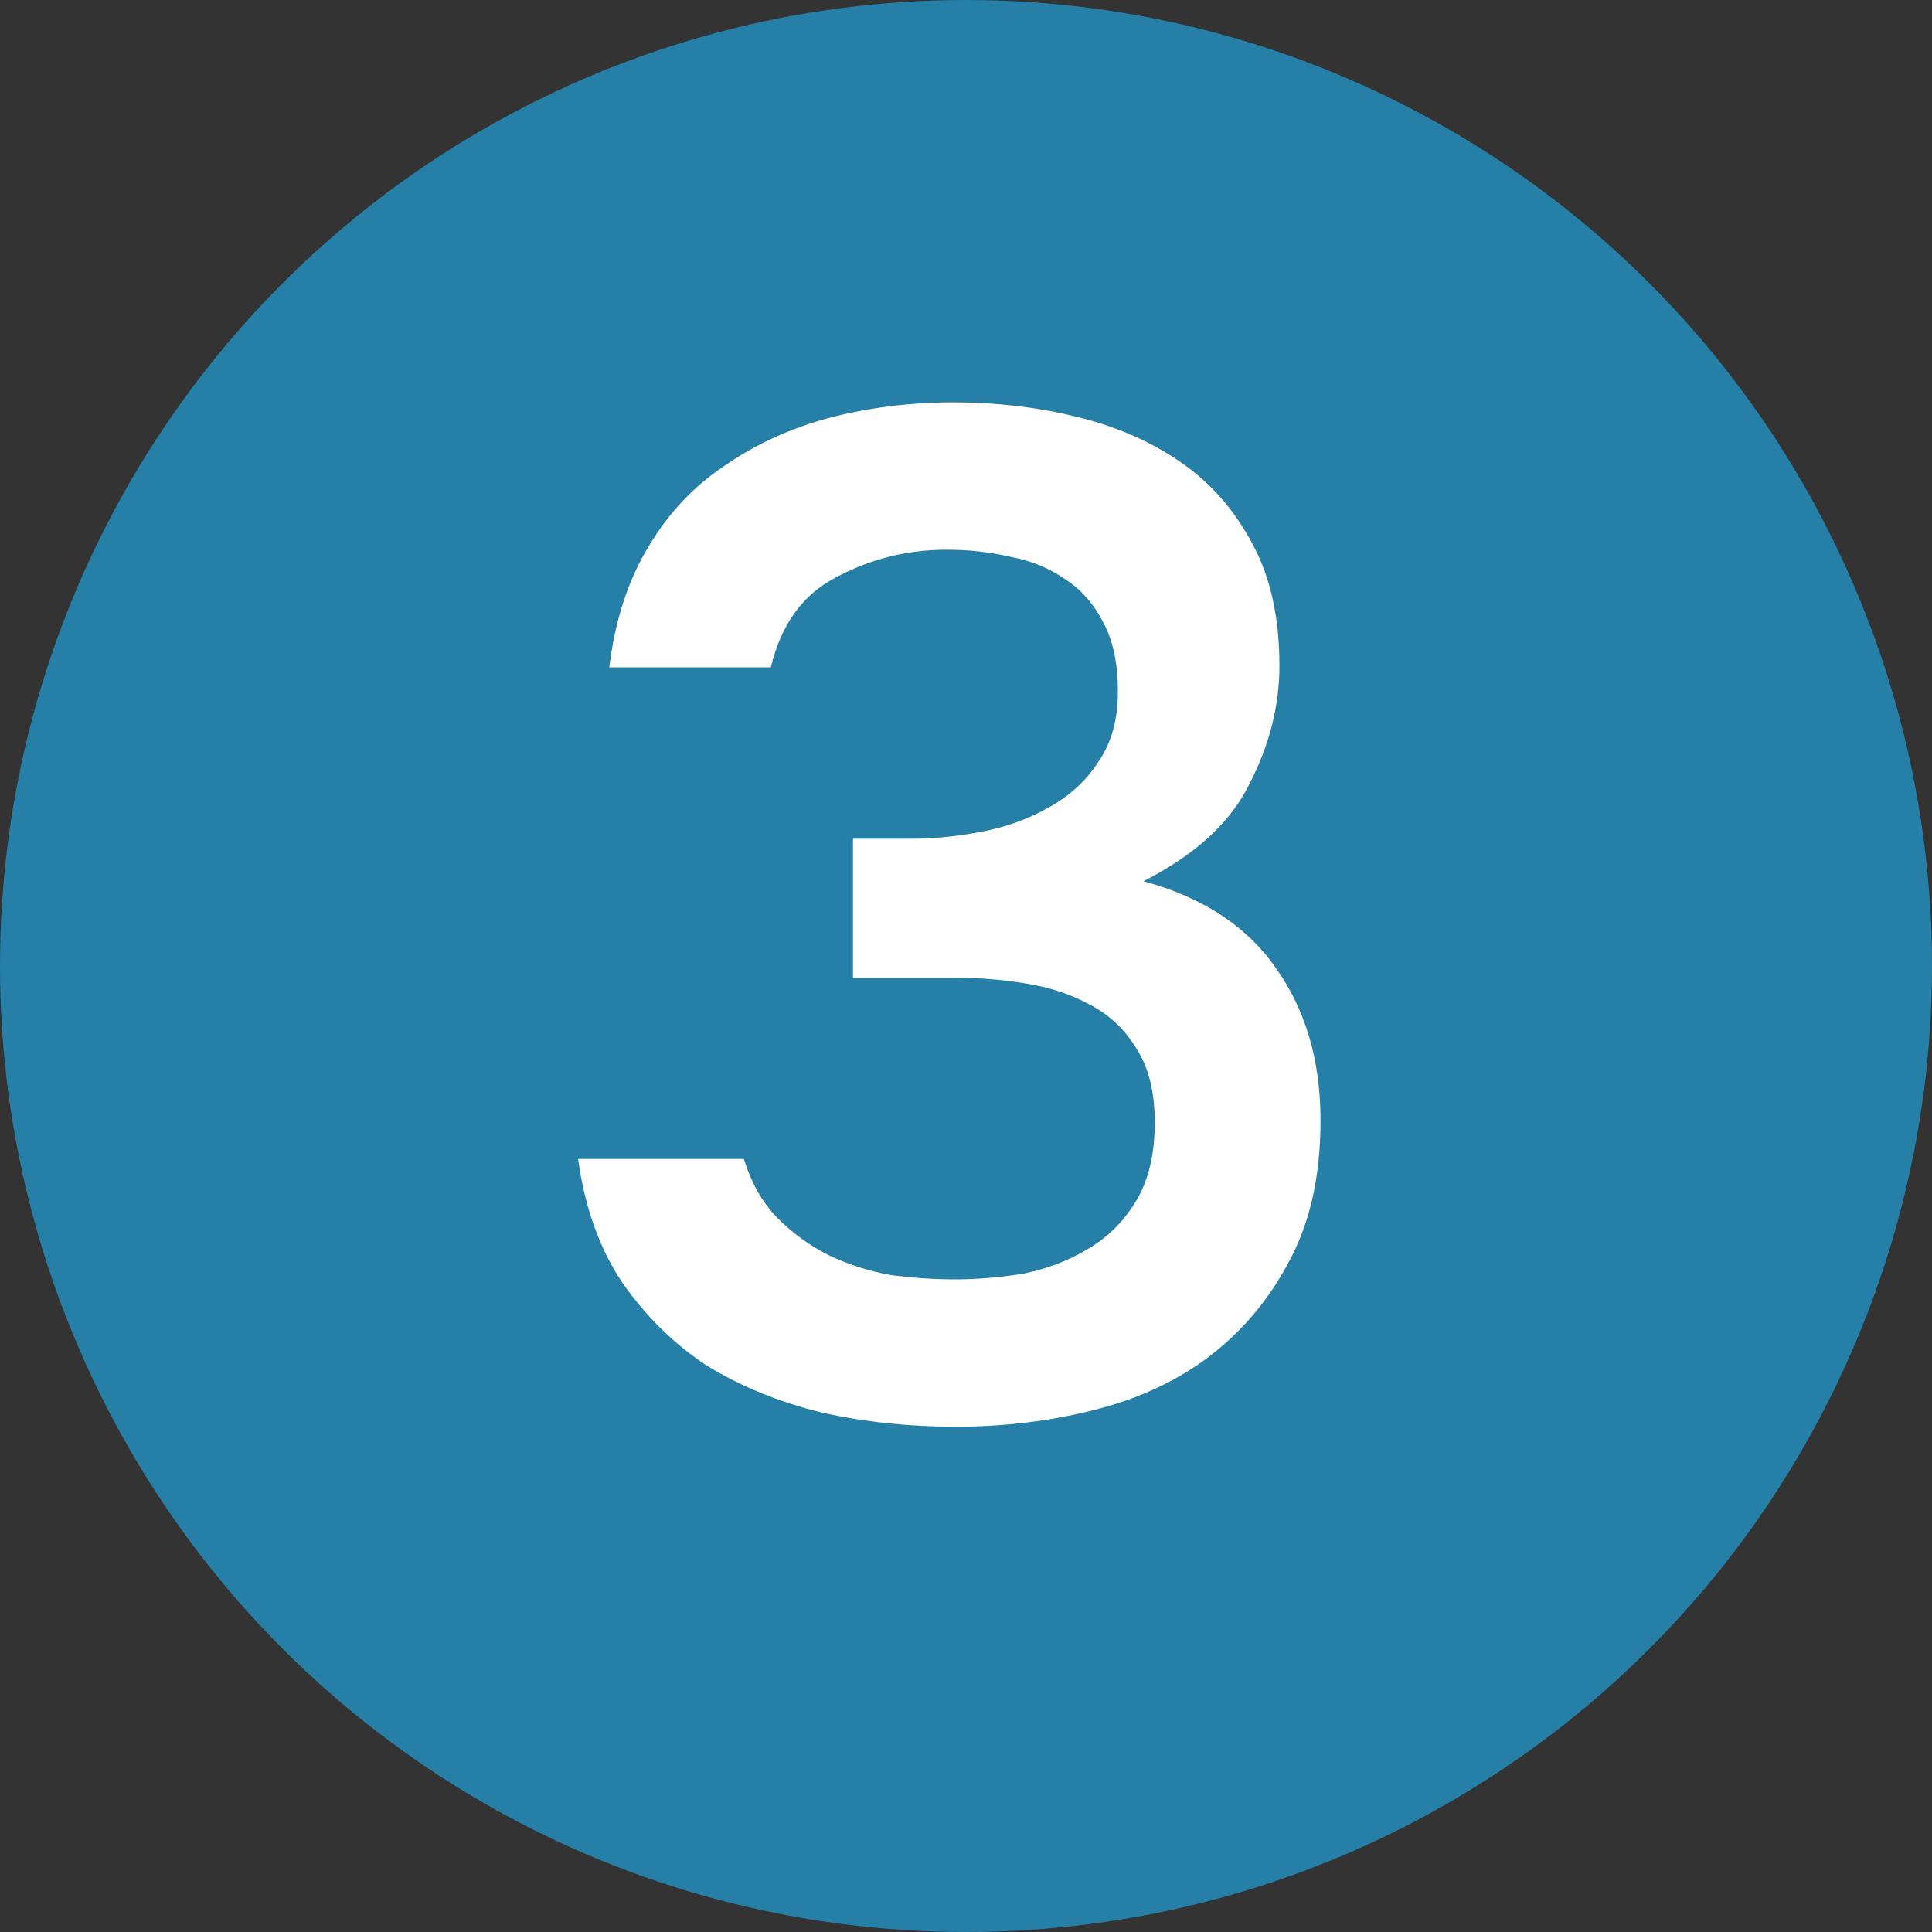
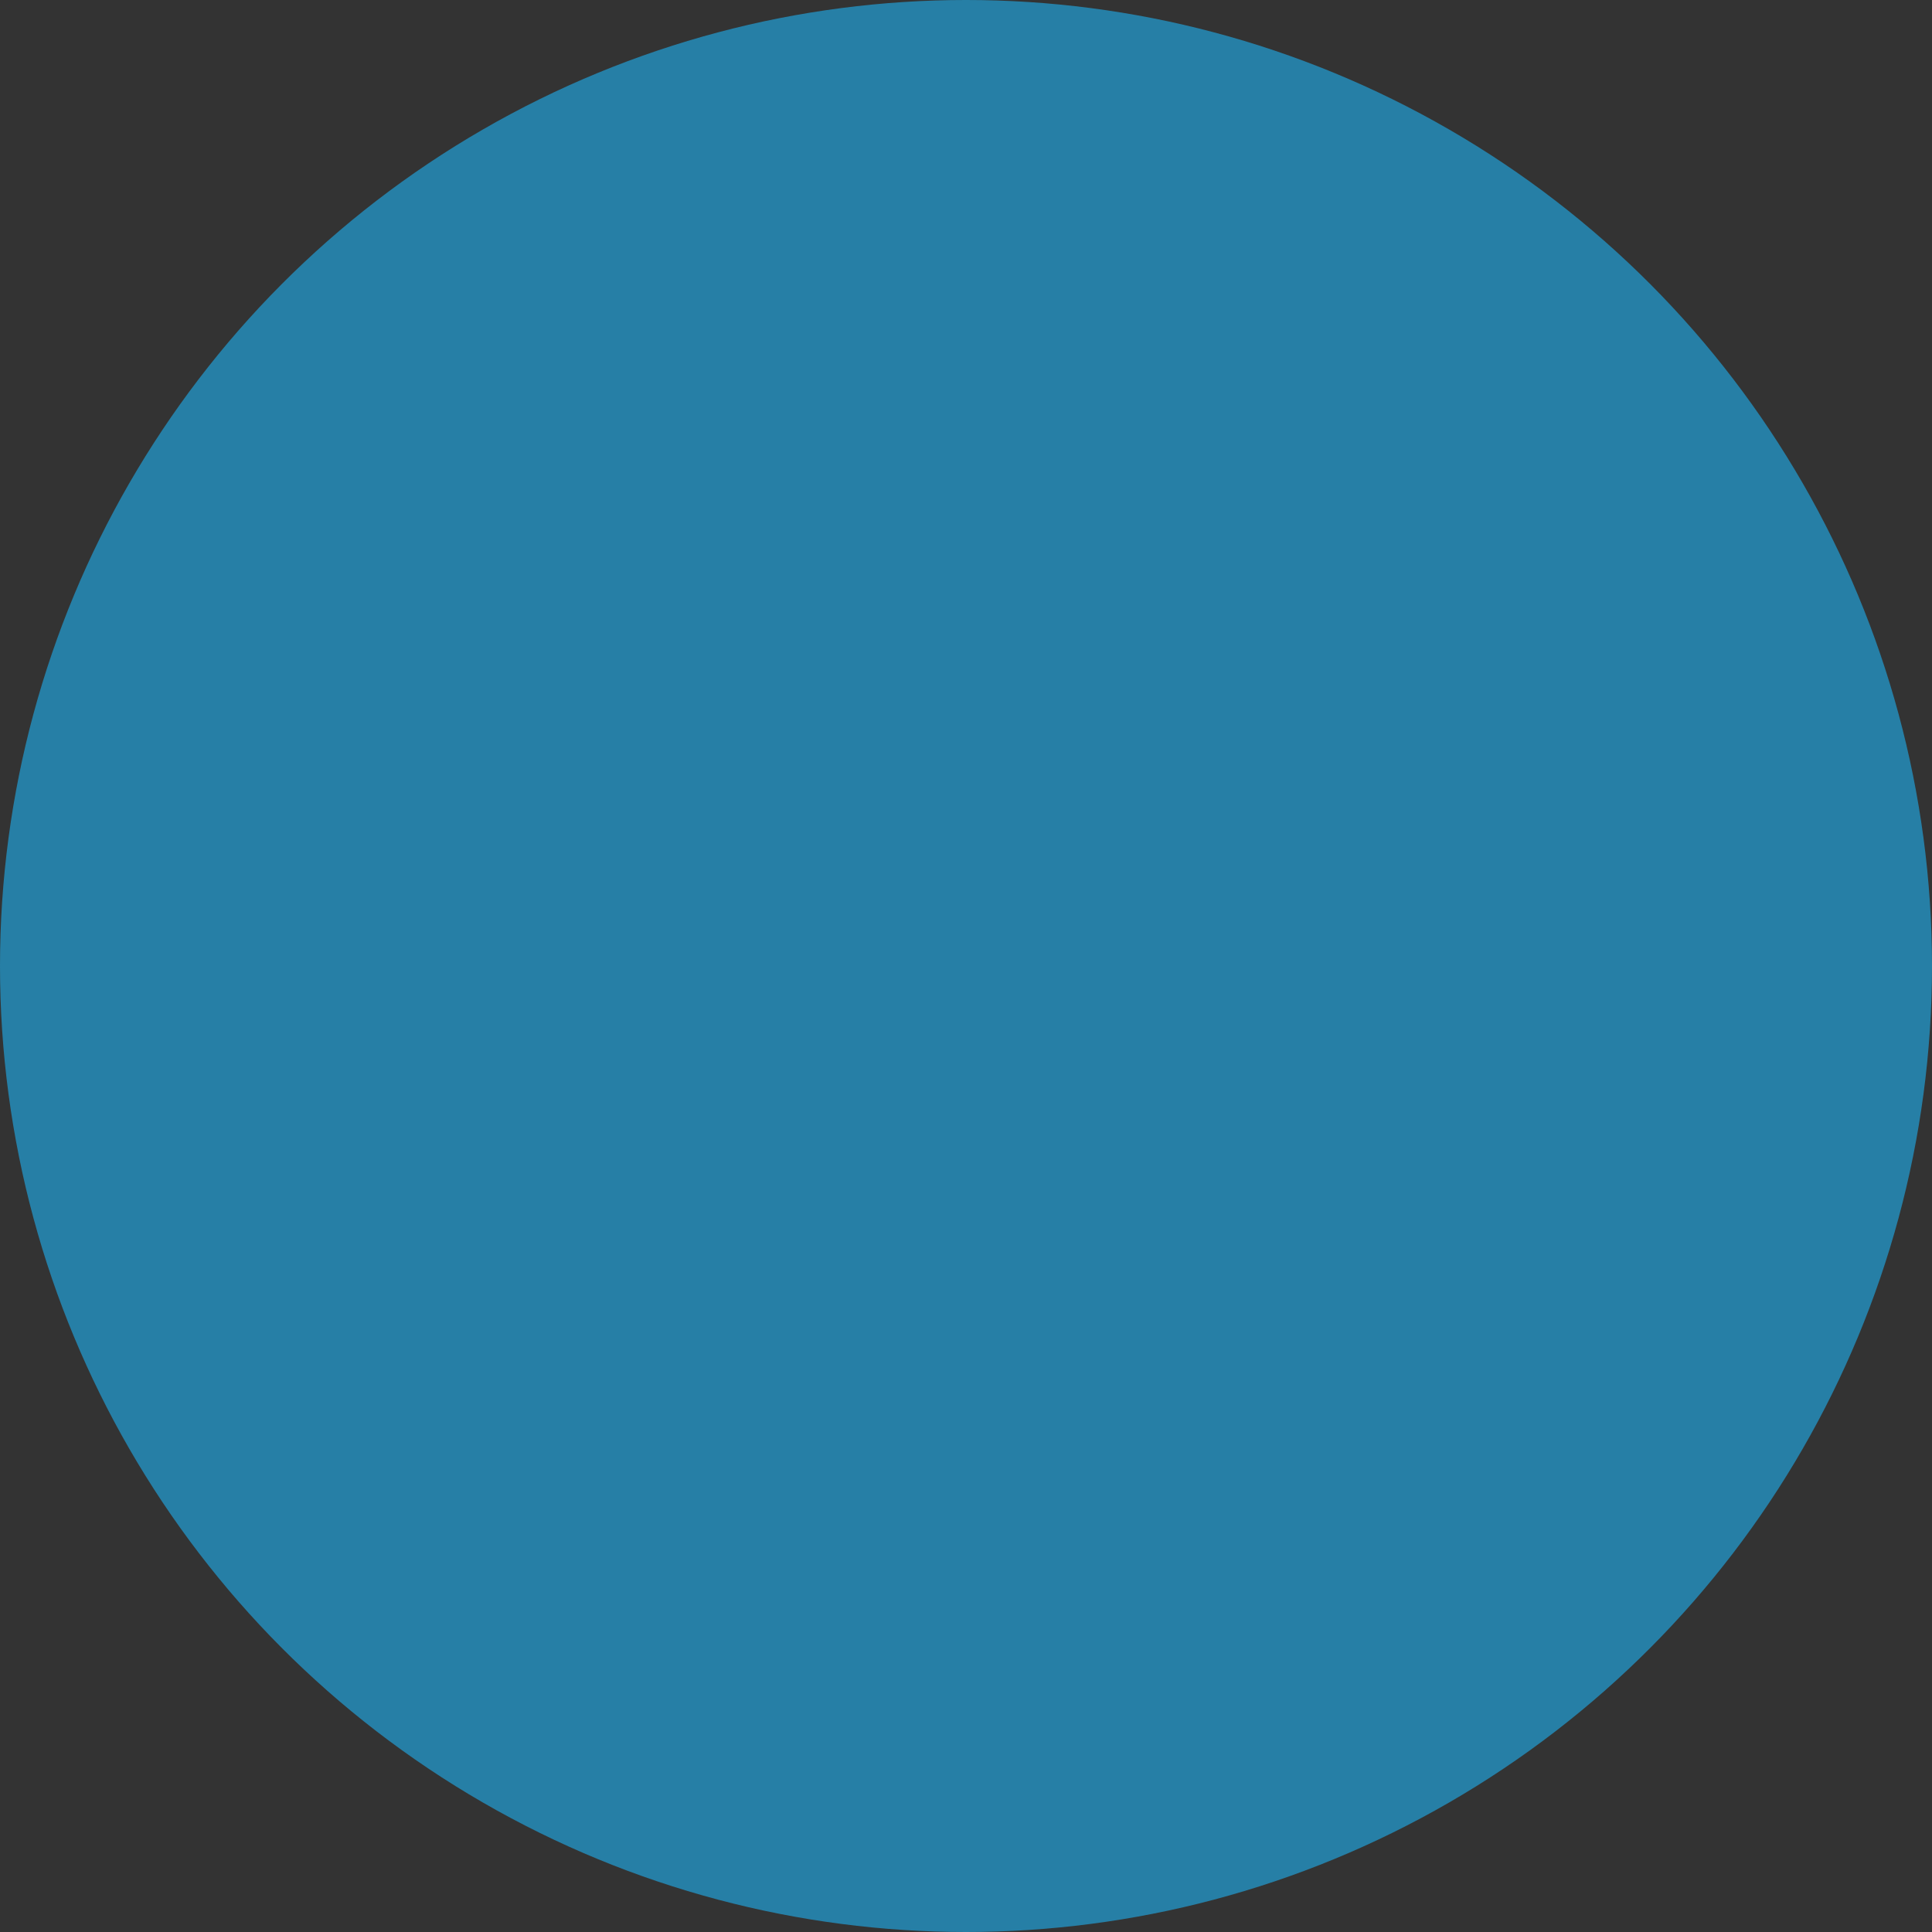
<svg xmlns="http://www.w3.org/2000/svg" width="30" height="30" viewBox="0 0 30 30" fill="none">
  <rect x="0" y="0" width="30" height="30" fill="#333333" stroke="none" />
  <circle cx="15" cy="15" r="15" fill="#267FA6" />
-   <path d="M14.829 22.154C14.111 22.154 13.421 22.081 12.761 21.934C12.101 21.773 11.507 21.531 10.979 21.208C10.466 20.871 10.026 20.438 9.659 19.91C9.307 19.382 9.08 18.744 8.977 17.996H11.551C11.669 18.377 11.845 18.685 12.079 18.92C12.314 19.155 12.578 19.345 12.871 19.492C13.179 19.639 13.502 19.741 13.839 19.8C14.177 19.844 14.507 19.866 14.829 19.866C15.167 19.866 15.519 19.837 15.885 19.778C16.252 19.705 16.582 19.58 16.875 19.404C17.183 19.228 17.433 18.986 17.623 18.678C17.829 18.355 17.931 17.937 17.931 17.424C17.931 16.955 17.836 16.573 17.645 16.28C17.469 15.987 17.227 15.759 16.919 15.598C16.626 15.437 16.289 15.327 15.907 15.268C15.541 15.209 15.167 15.18 14.785 15.18H13.245V13.024H14.147C14.499 13.024 14.866 12.987 15.247 12.914C15.629 12.841 15.973 12.716 16.281 12.54C16.604 12.364 16.861 12.129 17.051 11.836C17.257 11.543 17.359 11.176 17.359 10.736C17.359 10.311 17.286 9.959 17.139 9.68C16.993 9.387 16.795 9.159 16.545 8.998C16.296 8.822 16.01 8.705 15.687 8.646C15.379 8.573 15.049 8.536 14.697 8.536C14.096 8.536 13.531 8.675 13.003 8.954C12.475 9.218 12.131 9.687 11.969 10.362H9.461C9.549 9.643 9.747 9.027 10.055 8.514C10.363 7.986 10.759 7.561 11.243 7.238C11.727 6.901 12.27 6.651 12.871 6.49C13.487 6.329 14.133 6.248 14.807 6.248C15.467 6.248 16.098 6.321 16.699 6.468C17.315 6.615 17.858 6.849 18.327 7.172C18.797 7.495 19.171 7.92 19.449 8.448C19.728 8.961 19.867 9.592 19.867 10.34C19.867 10.956 19.713 11.565 19.405 12.166C19.112 12.767 18.562 13.273 17.755 13.684C18.679 13.933 19.369 14.388 19.823 15.048C20.278 15.693 20.505 16.478 20.505 17.402C20.505 18.253 20.344 18.979 20.021 19.58C19.713 20.167 19.303 20.658 18.789 21.054C18.291 21.435 17.697 21.714 17.007 21.89C16.318 22.066 15.592 22.154 14.829 22.154Z" fill="white" />
</svg>